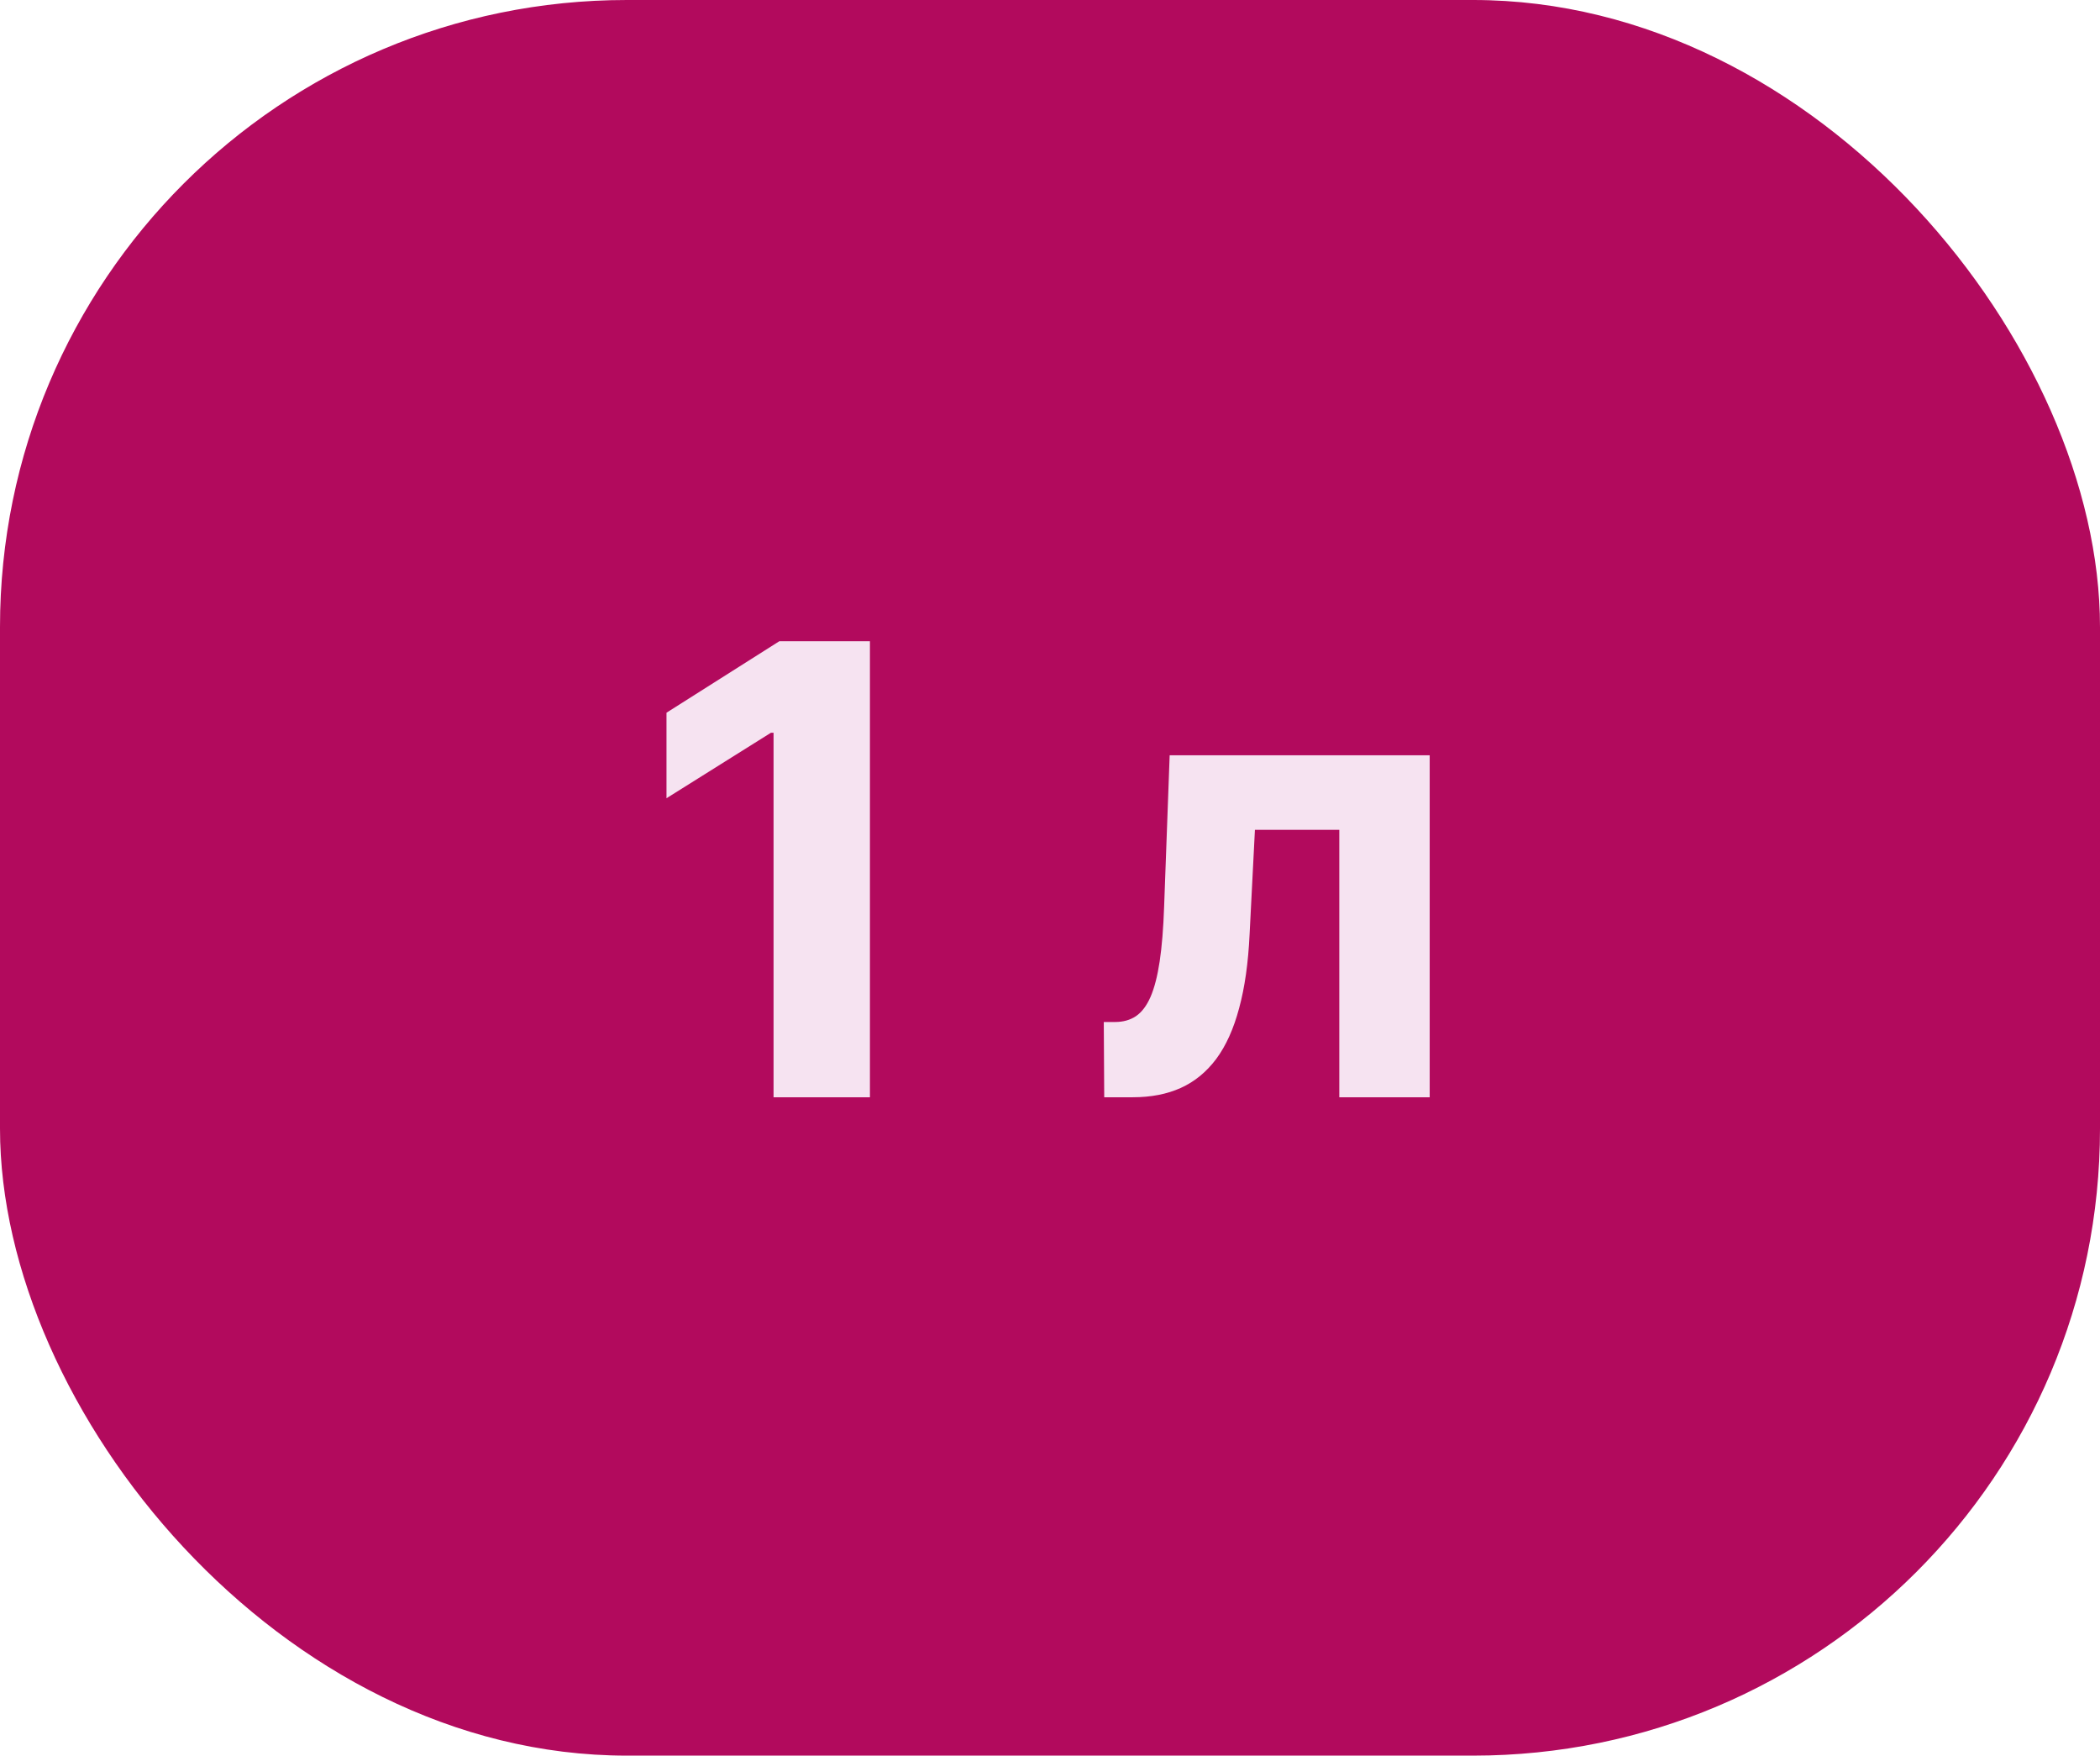
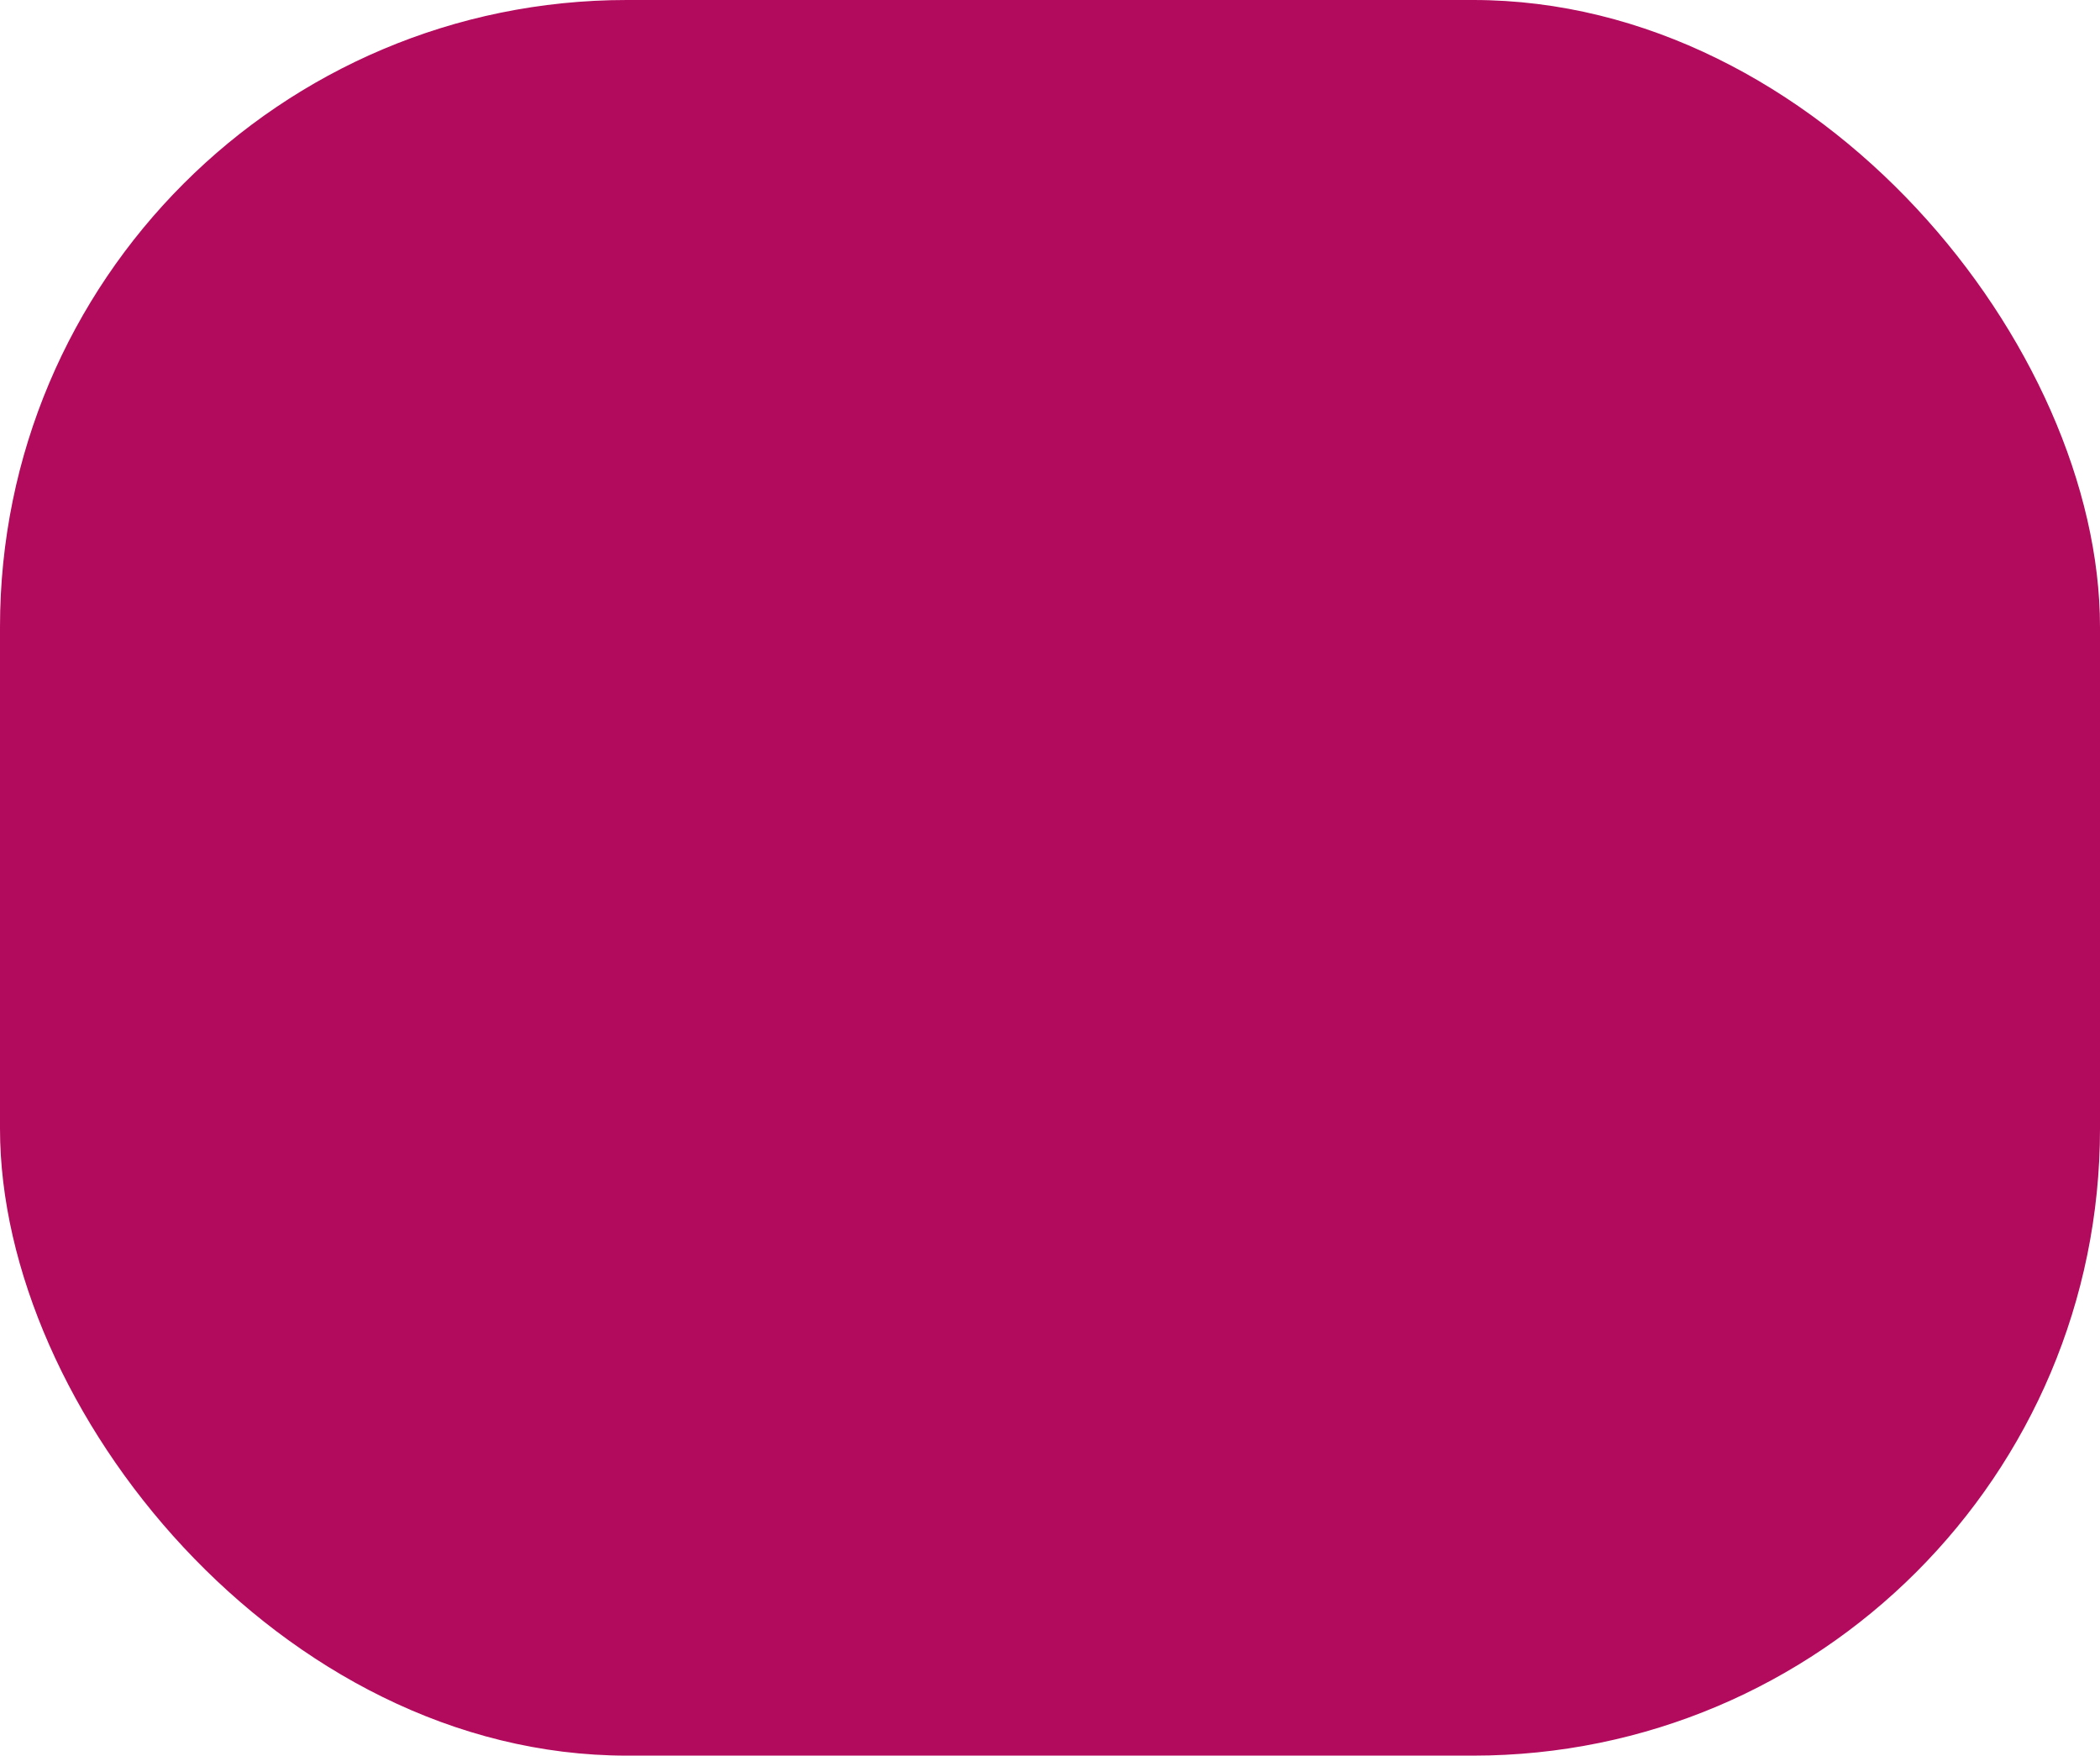
<svg xmlns="http://www.w3.org/2000/svg" width="67" height="56" viewBox="0 0 67 56" fill="none">
  <rect width="67" height="56" rx="20" fill="#B20A5D" />
-   <path d="M27.755 20.454V35H24.68V23.374H24.595L21.264 25.462V22.734L24.864 20.454H27.755ZM35.23 35L35.216 32.599H35.578C35.834 32.599 36.054 32.538 36.239 32.415C36.428 32.287 36.584 32.081 36.708 31.797C36.831 31.513 36.928 31.136 36.999 30.668C37.07 30.194 37.117 29.612 37.141 28.921L37.318 24.091H45.614V35H42.73V26.47H40.038L39.868 29.801C39.825 30.715 39.714 31.501 39.534 32.159C39.359 32.817 39.115 33.357 38.803 33.778C38.49 34.195 38.114 34.503 37.673 34.702C37.233 34.901 36.722 35 36.139 35H35.23Z" fill="#F6E3F1" />
</svg>